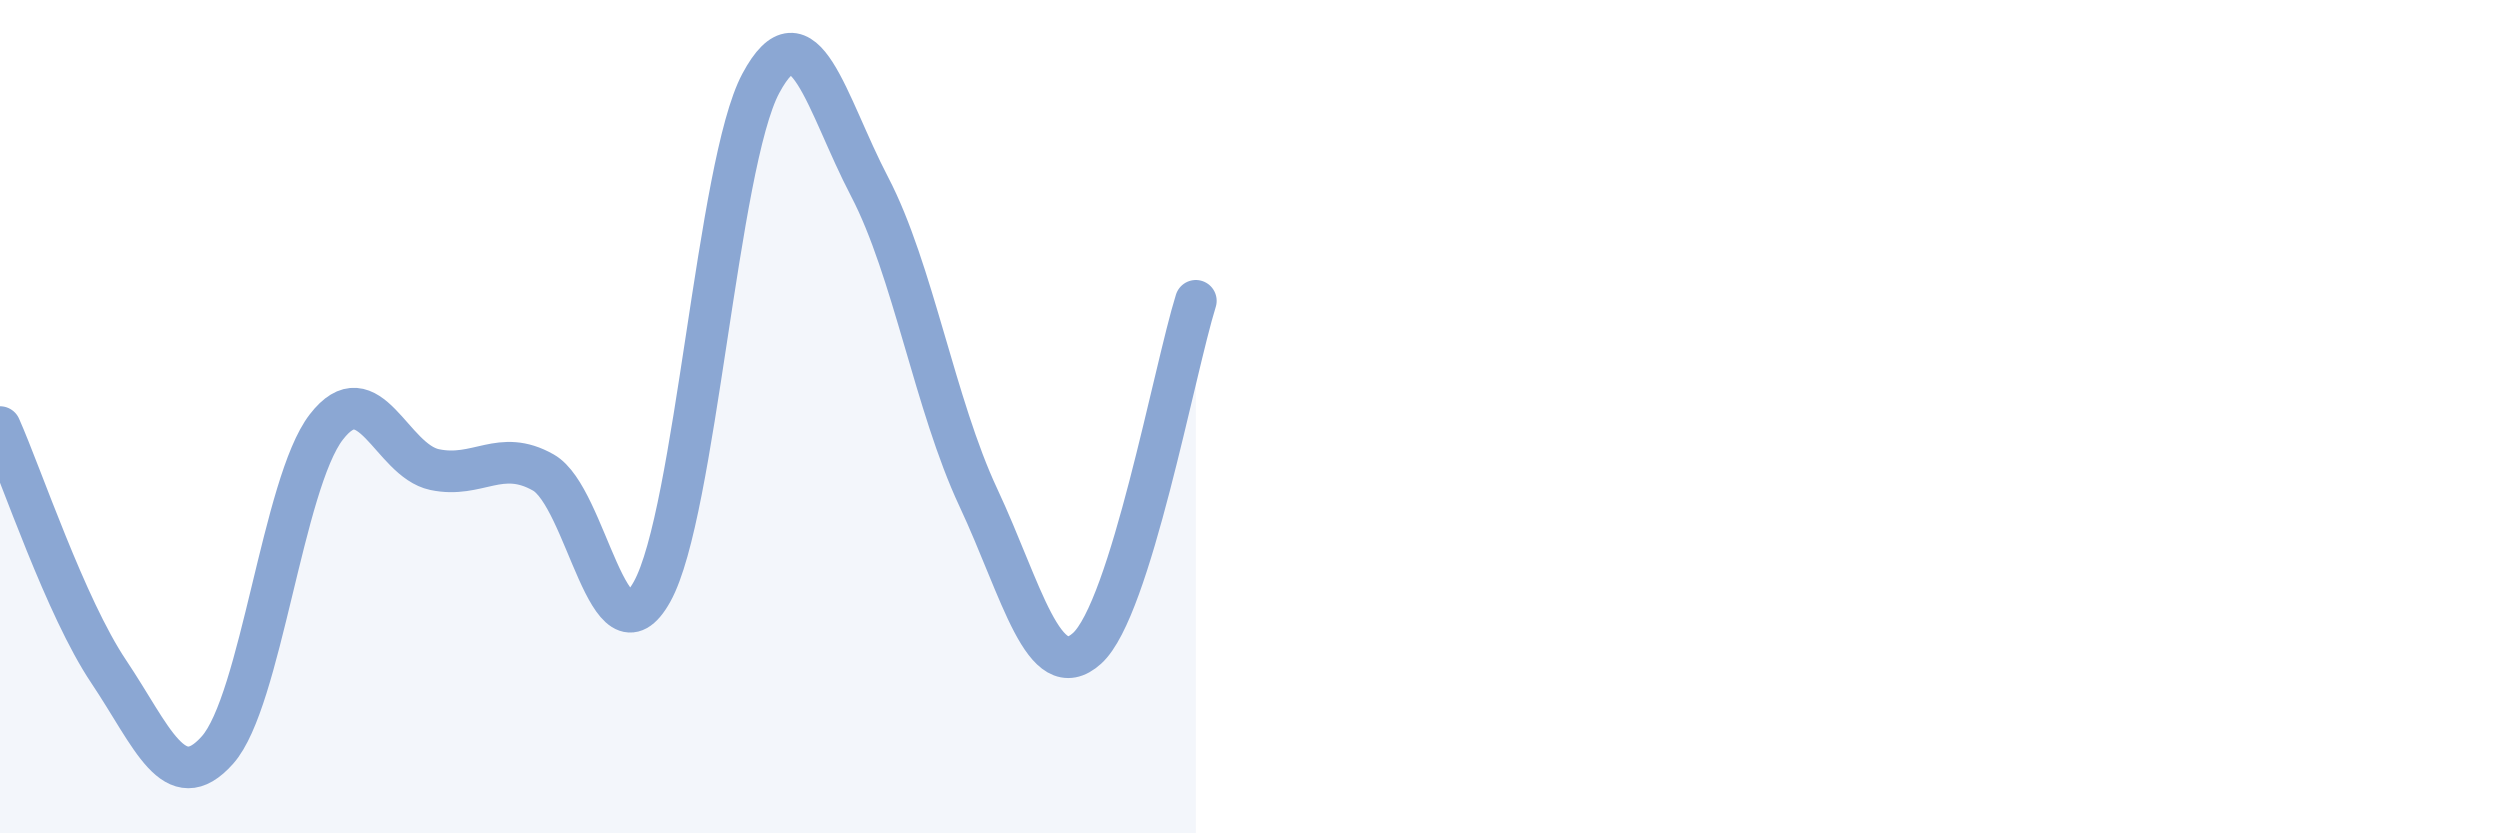
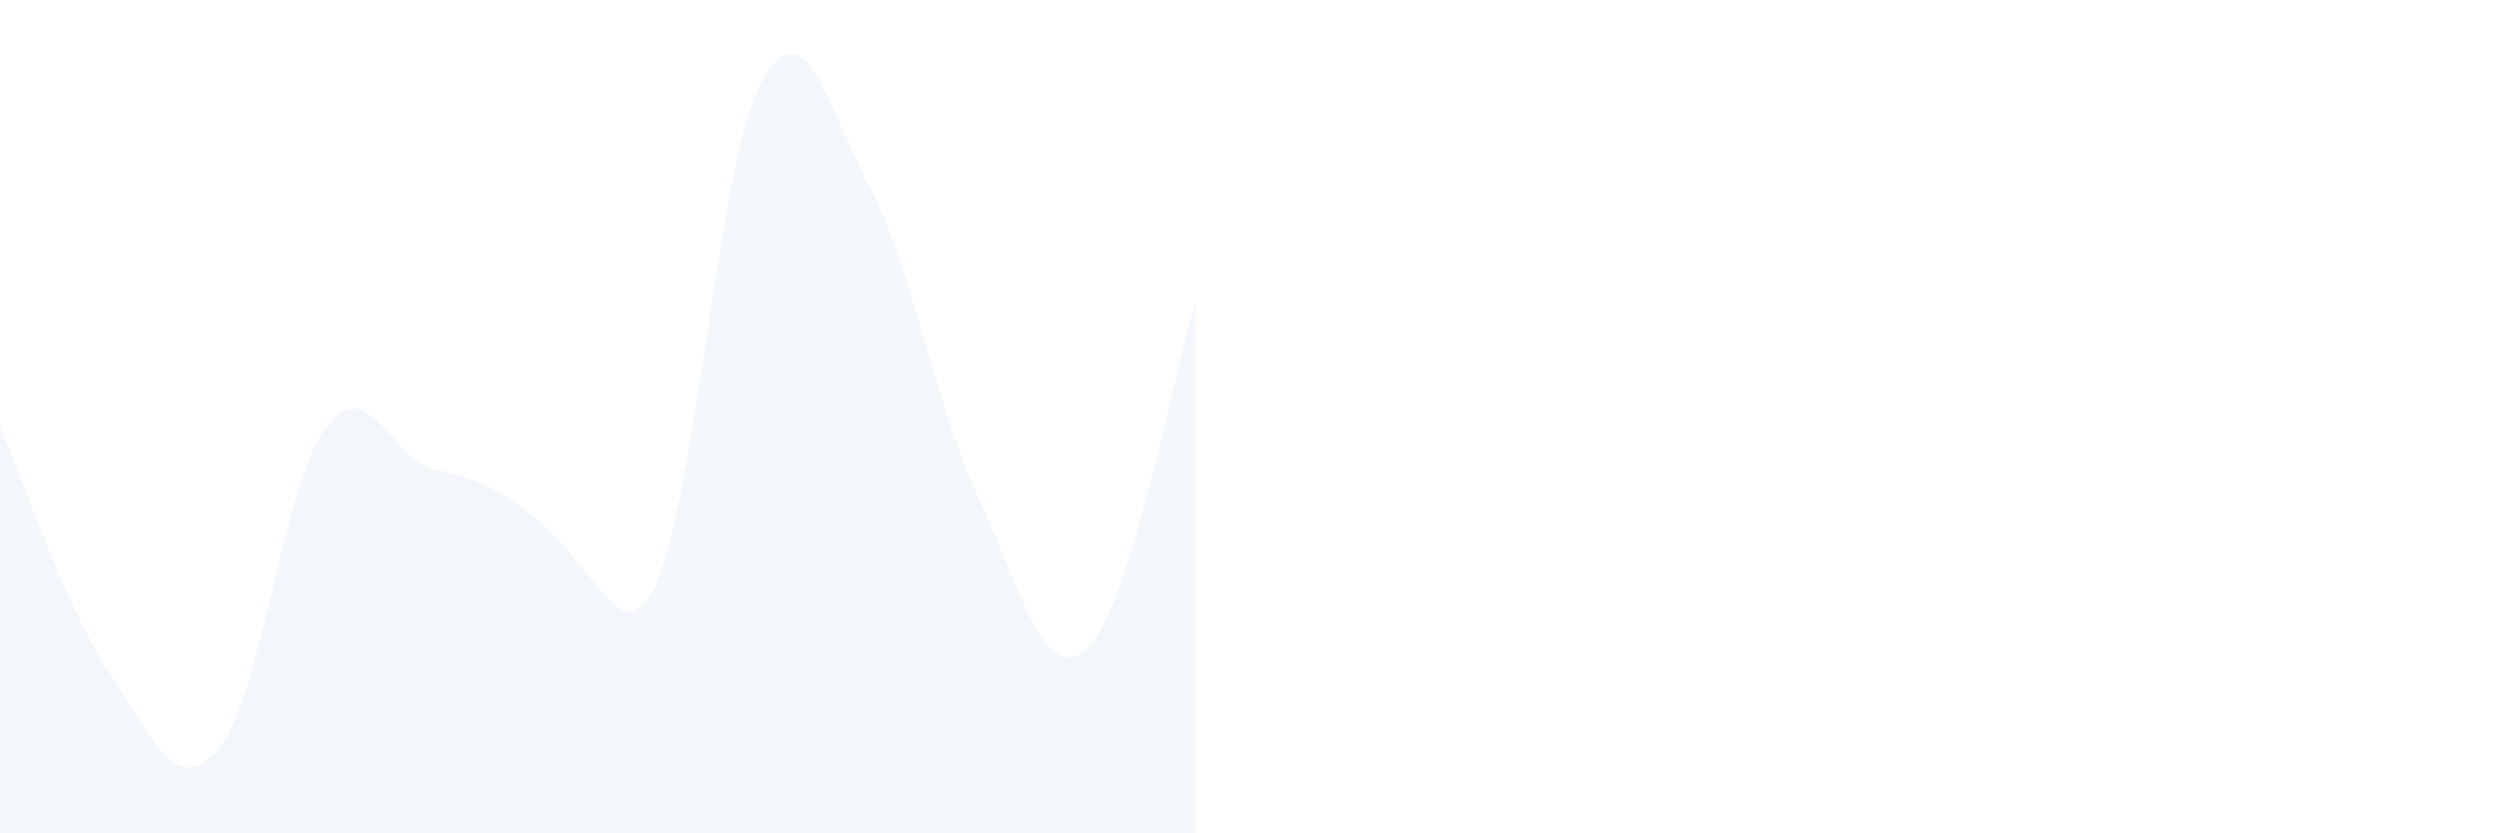
<svg xmlns="http://www.w3.org/2000/svg" width="60" height="20" viewBox="0 0 60 20">
-   <path d="M 0,10.25 C 0.52,11.42 1.57,14.57 2.61,16.12 C 3.65,17.67 4.18,19.17 5.22,18 C 6.26,16.83 6.79,11.6 7.83,10.25 C 8.87,8.9 9.39,11.05 10.43,11.27 C 11.47,11.49 12,10.75 13.04,11.34 C 14.08,11.93 14.61,16.07 15.65,14.2 C 16.69,12.33 17.22,3.94 18.26,2 C 19.3,0.06 19.83,2.49 20.87,4.48 C 21.91,6.47 22.44,9.72 23.48,11.94 C 24.52,14.16 25.05,16.5 26.09,15.56 C 27.13,14.62 28.18,8.89 28.7,7.22L28.7 20L0 20Z" fill="#8ba7d3" opacity="0.1" stroke-linecap="round" stroke-linejoin="round" />
-   <path d="M 0,10.25 C 0.52,11.42 1.57,14.57 2.61,16.12 C 3.65,17.67 4.18,19.17 5.22,18 C 6.26,16.83 6.79,11.6 7.83,10.25 C 8.87,8.9 9.39,11.05 10.43,11.27 C 11.47,11.49 12,10.75 13.04,11.34 C 14.08,11.93 14.61,16.07 15.65,14.2 C 16.69,12.33 17.22,3.94 18.26,2 C 19.3,0.06 19.83,2.49 20.87,4.48 C 21.91,6.47 22.44,9.72 23.48,11.94 C 24.52,14.16 25.05,16.5 26.09,15.56 C 27.13,14.62 28.18,8.89 28.7,7.22" stroke="#8ba7d3" stroke-width="1" fill="none" stroke-linecap="round" stroke-linejoin="round" />
+   <path d="M 0,10.25 C 0.52,11.42 1.57,14.57 2.61,16.12 C 3.65,17.67 4.18,19.17 5.22,18 C 6.26,16.83 6.79,11.6 7.83,10.25 C 8.87,8.9 9.39,11.05 10.43,11.27 C 14.08,11.93 14.61,16.07 15.65,14.2 C 16.69,12.33 17.22,3.94 18.26,2 C 19.3,0.06 19.83,2.49 20.87,4.48 C 21.91,6.47 22.44,9.72 23.48,11.94 C 24.52,14.16 25.05,16.5 26.09,15.56 C 27.13,14.62 28.18,8.89 28.7,7.22L28.7 20L0 20Z" fill="#8ba7d3" opacity="0.1" stroke-linecap="round" stroke-linejoin="round" />
</svg>